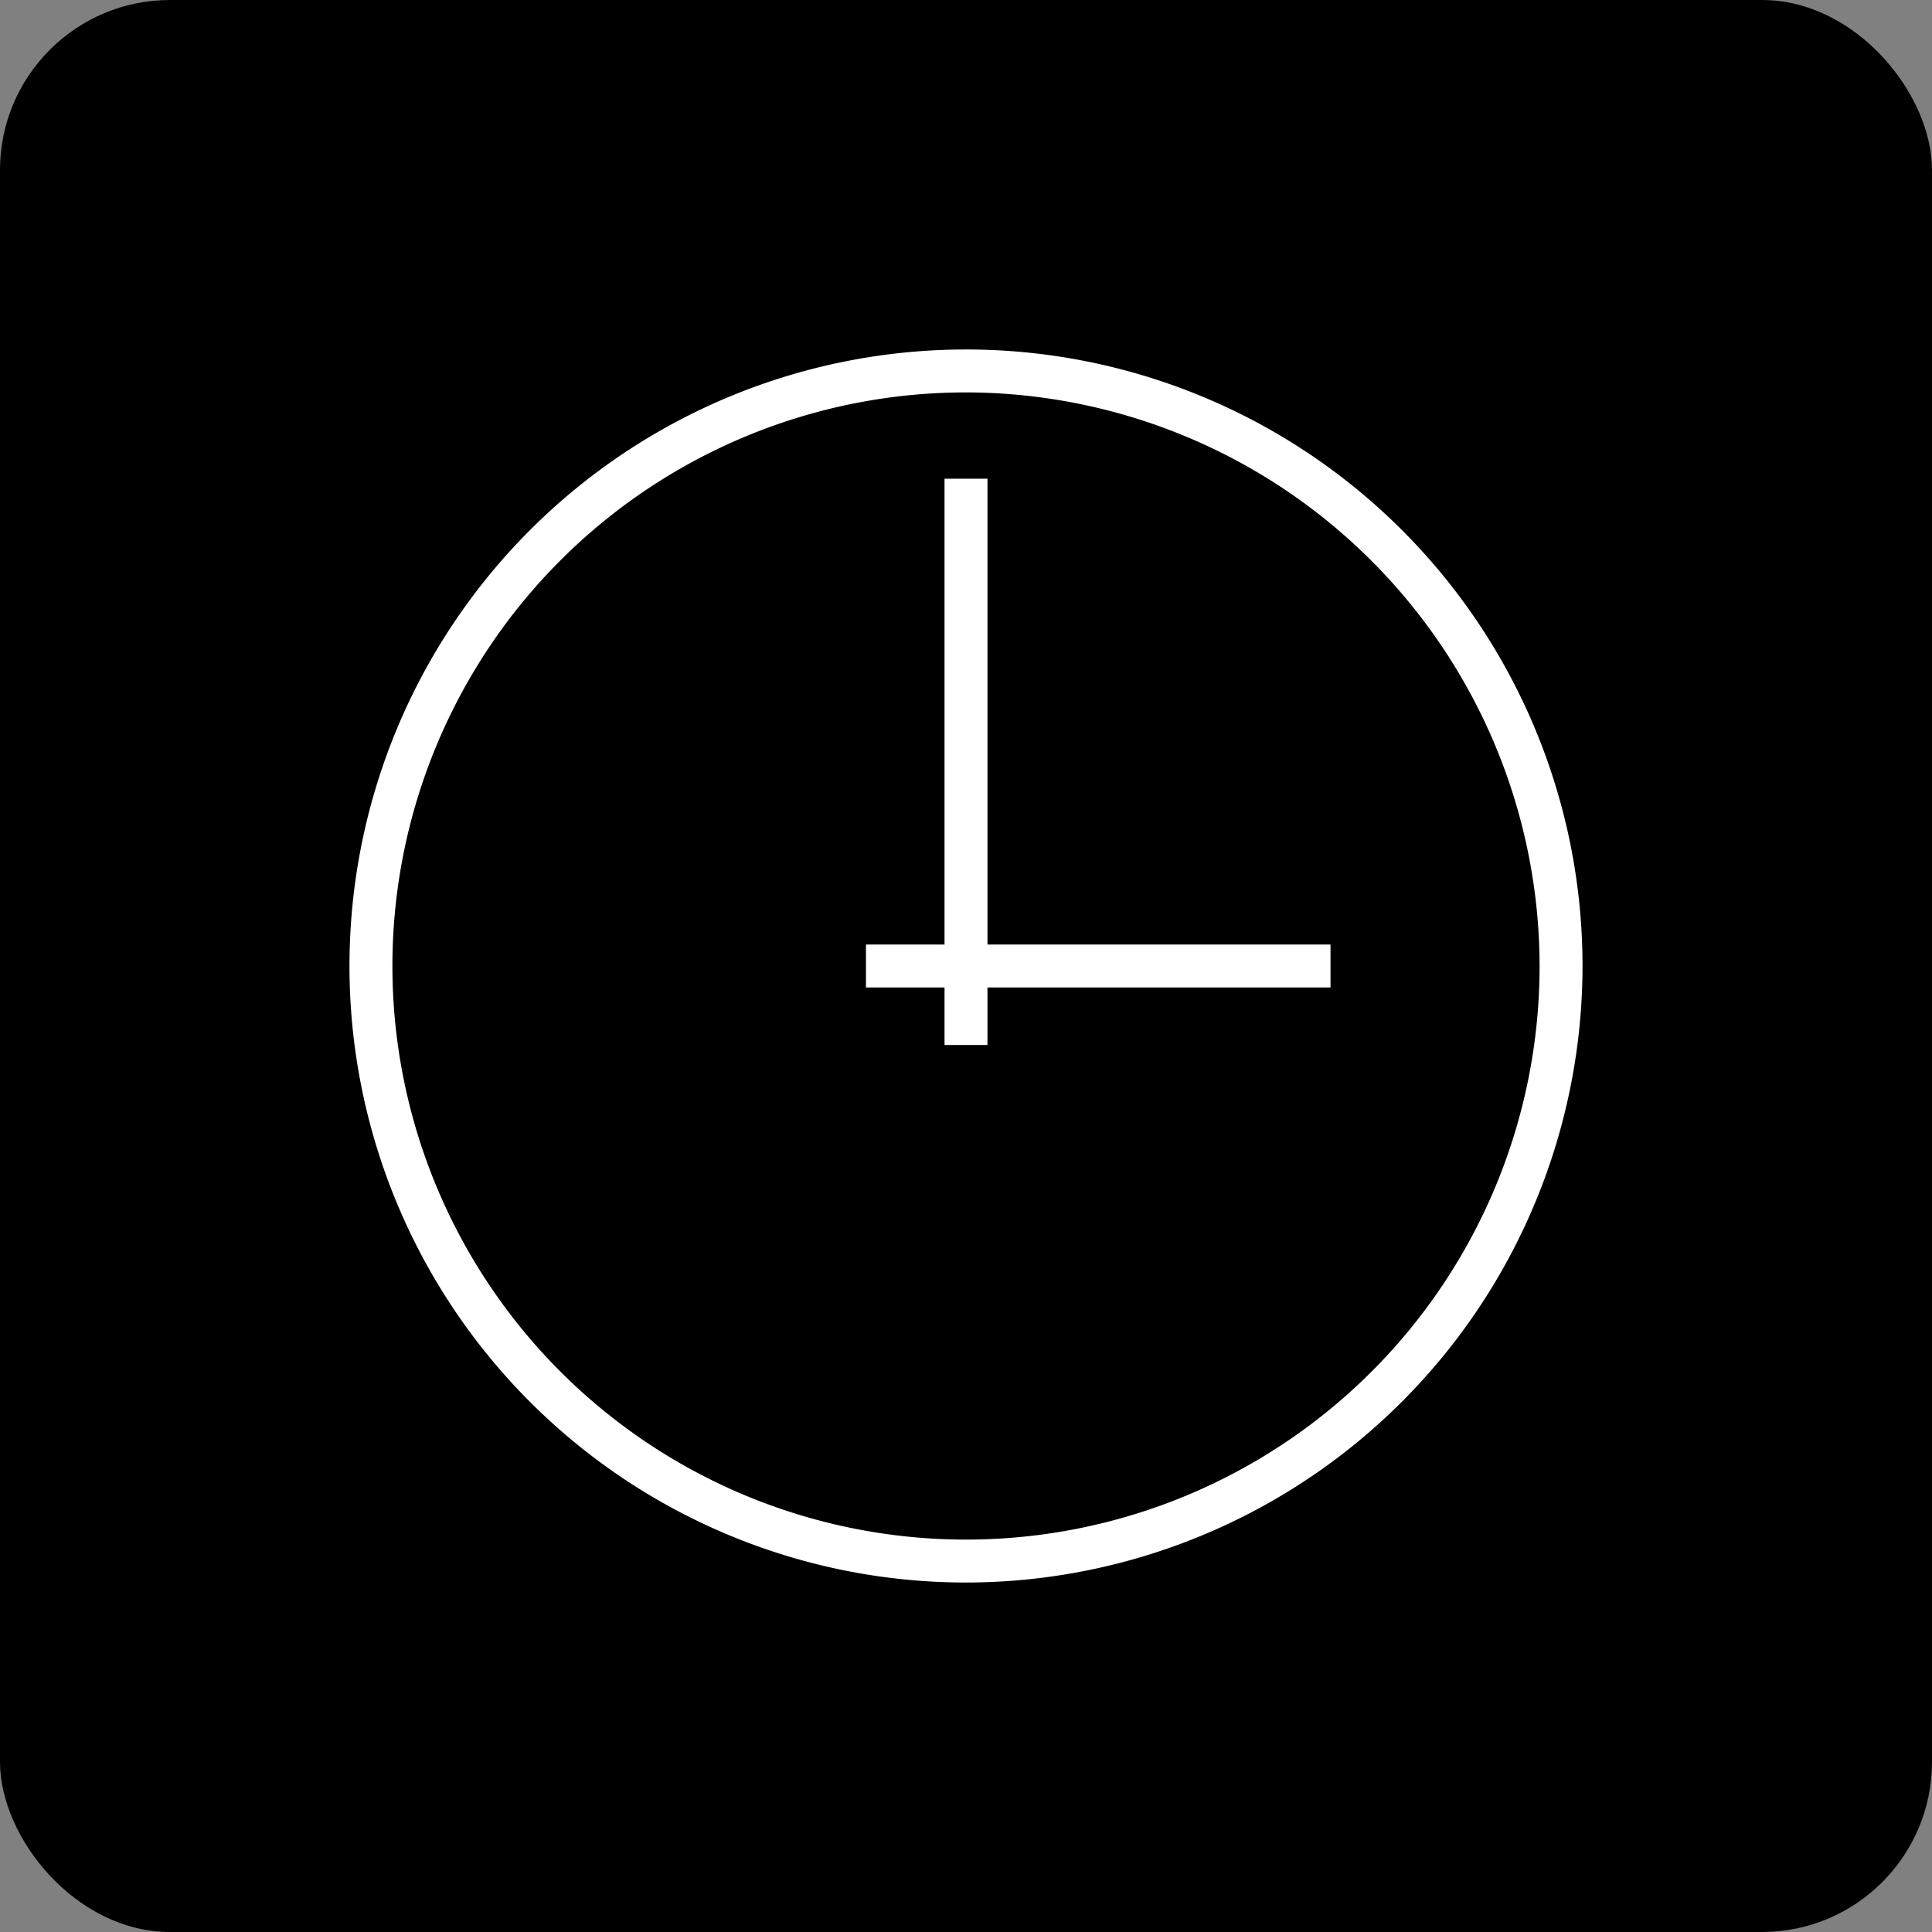
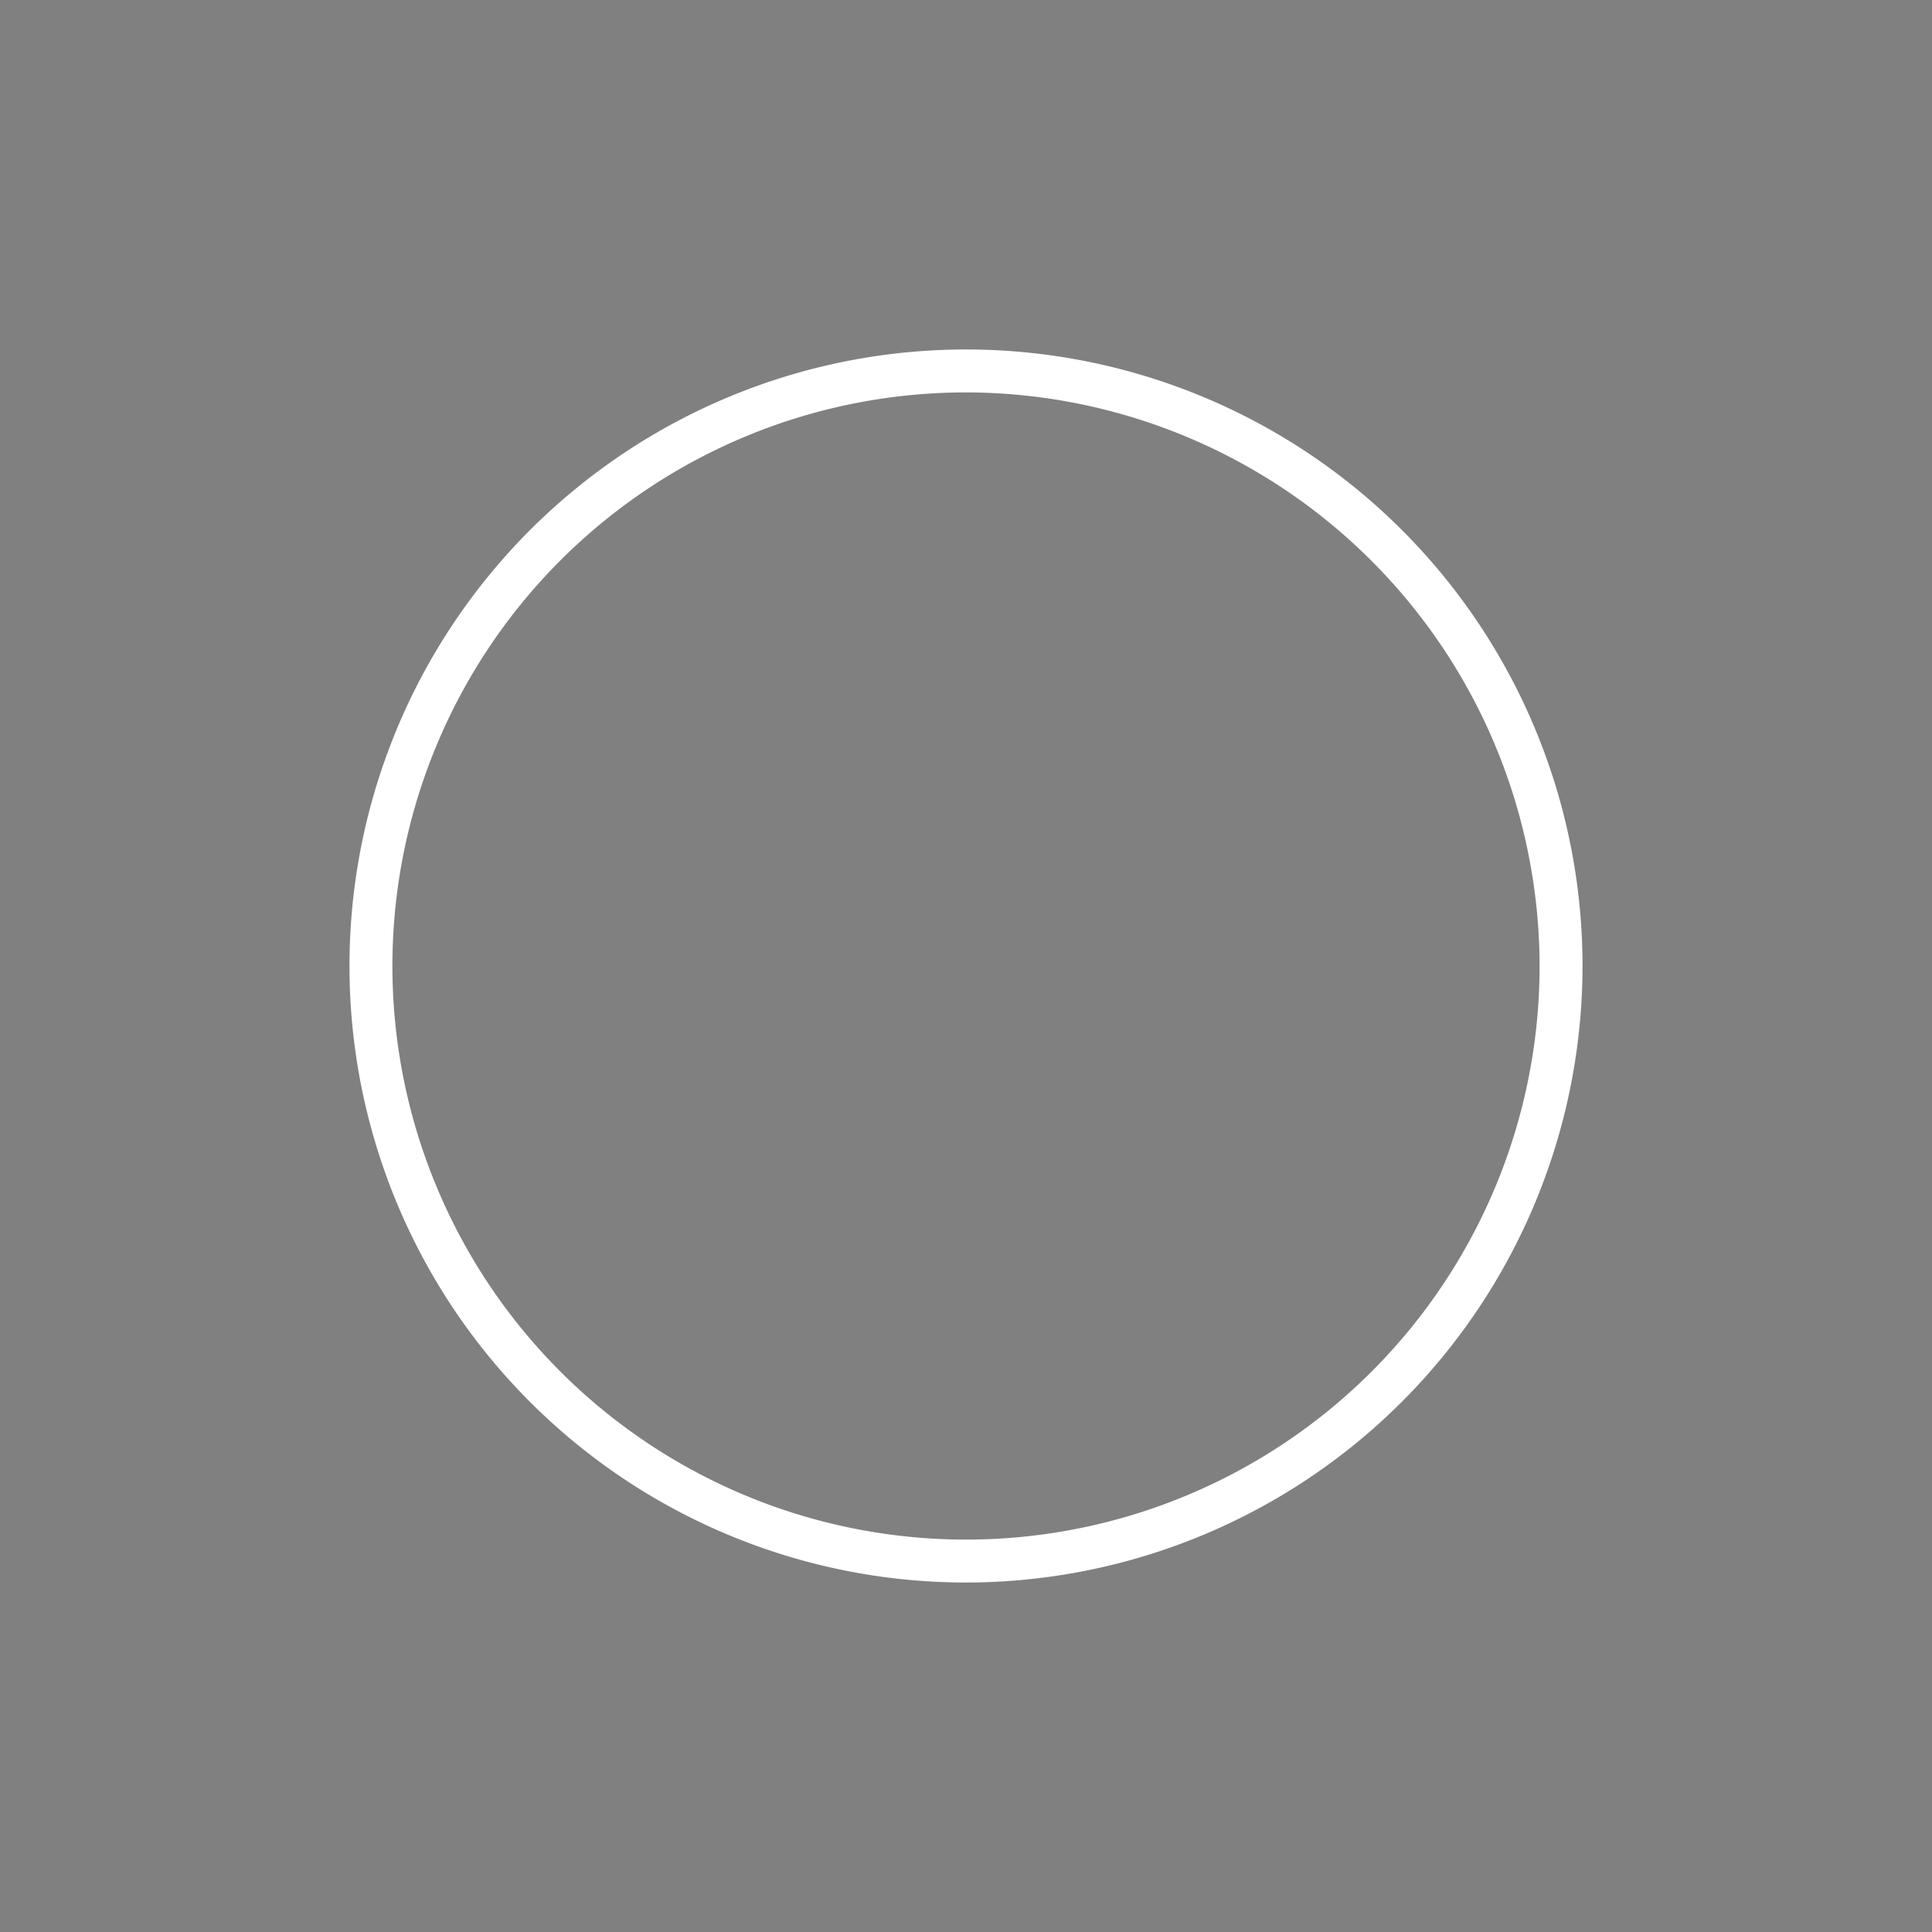
<svg xmlns="http://www.w3.org/2000/svg" width="45" height="45" viewBox="0 0 45 45">
  <rect x="0" y="0" width="45" height="45" fill="#808080" stroke="none" />
  <defs>
    <style>
      .a {
        fill: #fff;
      }
    </style>
  </defs>
  <title>service-icon01</title>
-   <rect width="45" height="45" rx="3.96" ry="3.96" />
  <g>
    <path class="a" d="M22.5,36.86A14.36,14.36,0,1,1,36.86,22.5,14.37,14.37,0,0,1,22.5,36.86Zm0-27.72A13.36,13.36,0,1,0,35.86,22.5,13.38,13.38,0,0,0,22.5,9.14Z" />
-     <polygon class="a" points="30.99 22 23 22 23 11.15 22 11.15 22 22 20.17 22 20.17 23 22 23 22 24.34 23 24.34 23 23 30.99 23 30.99 22" />
  </g>
</svg>